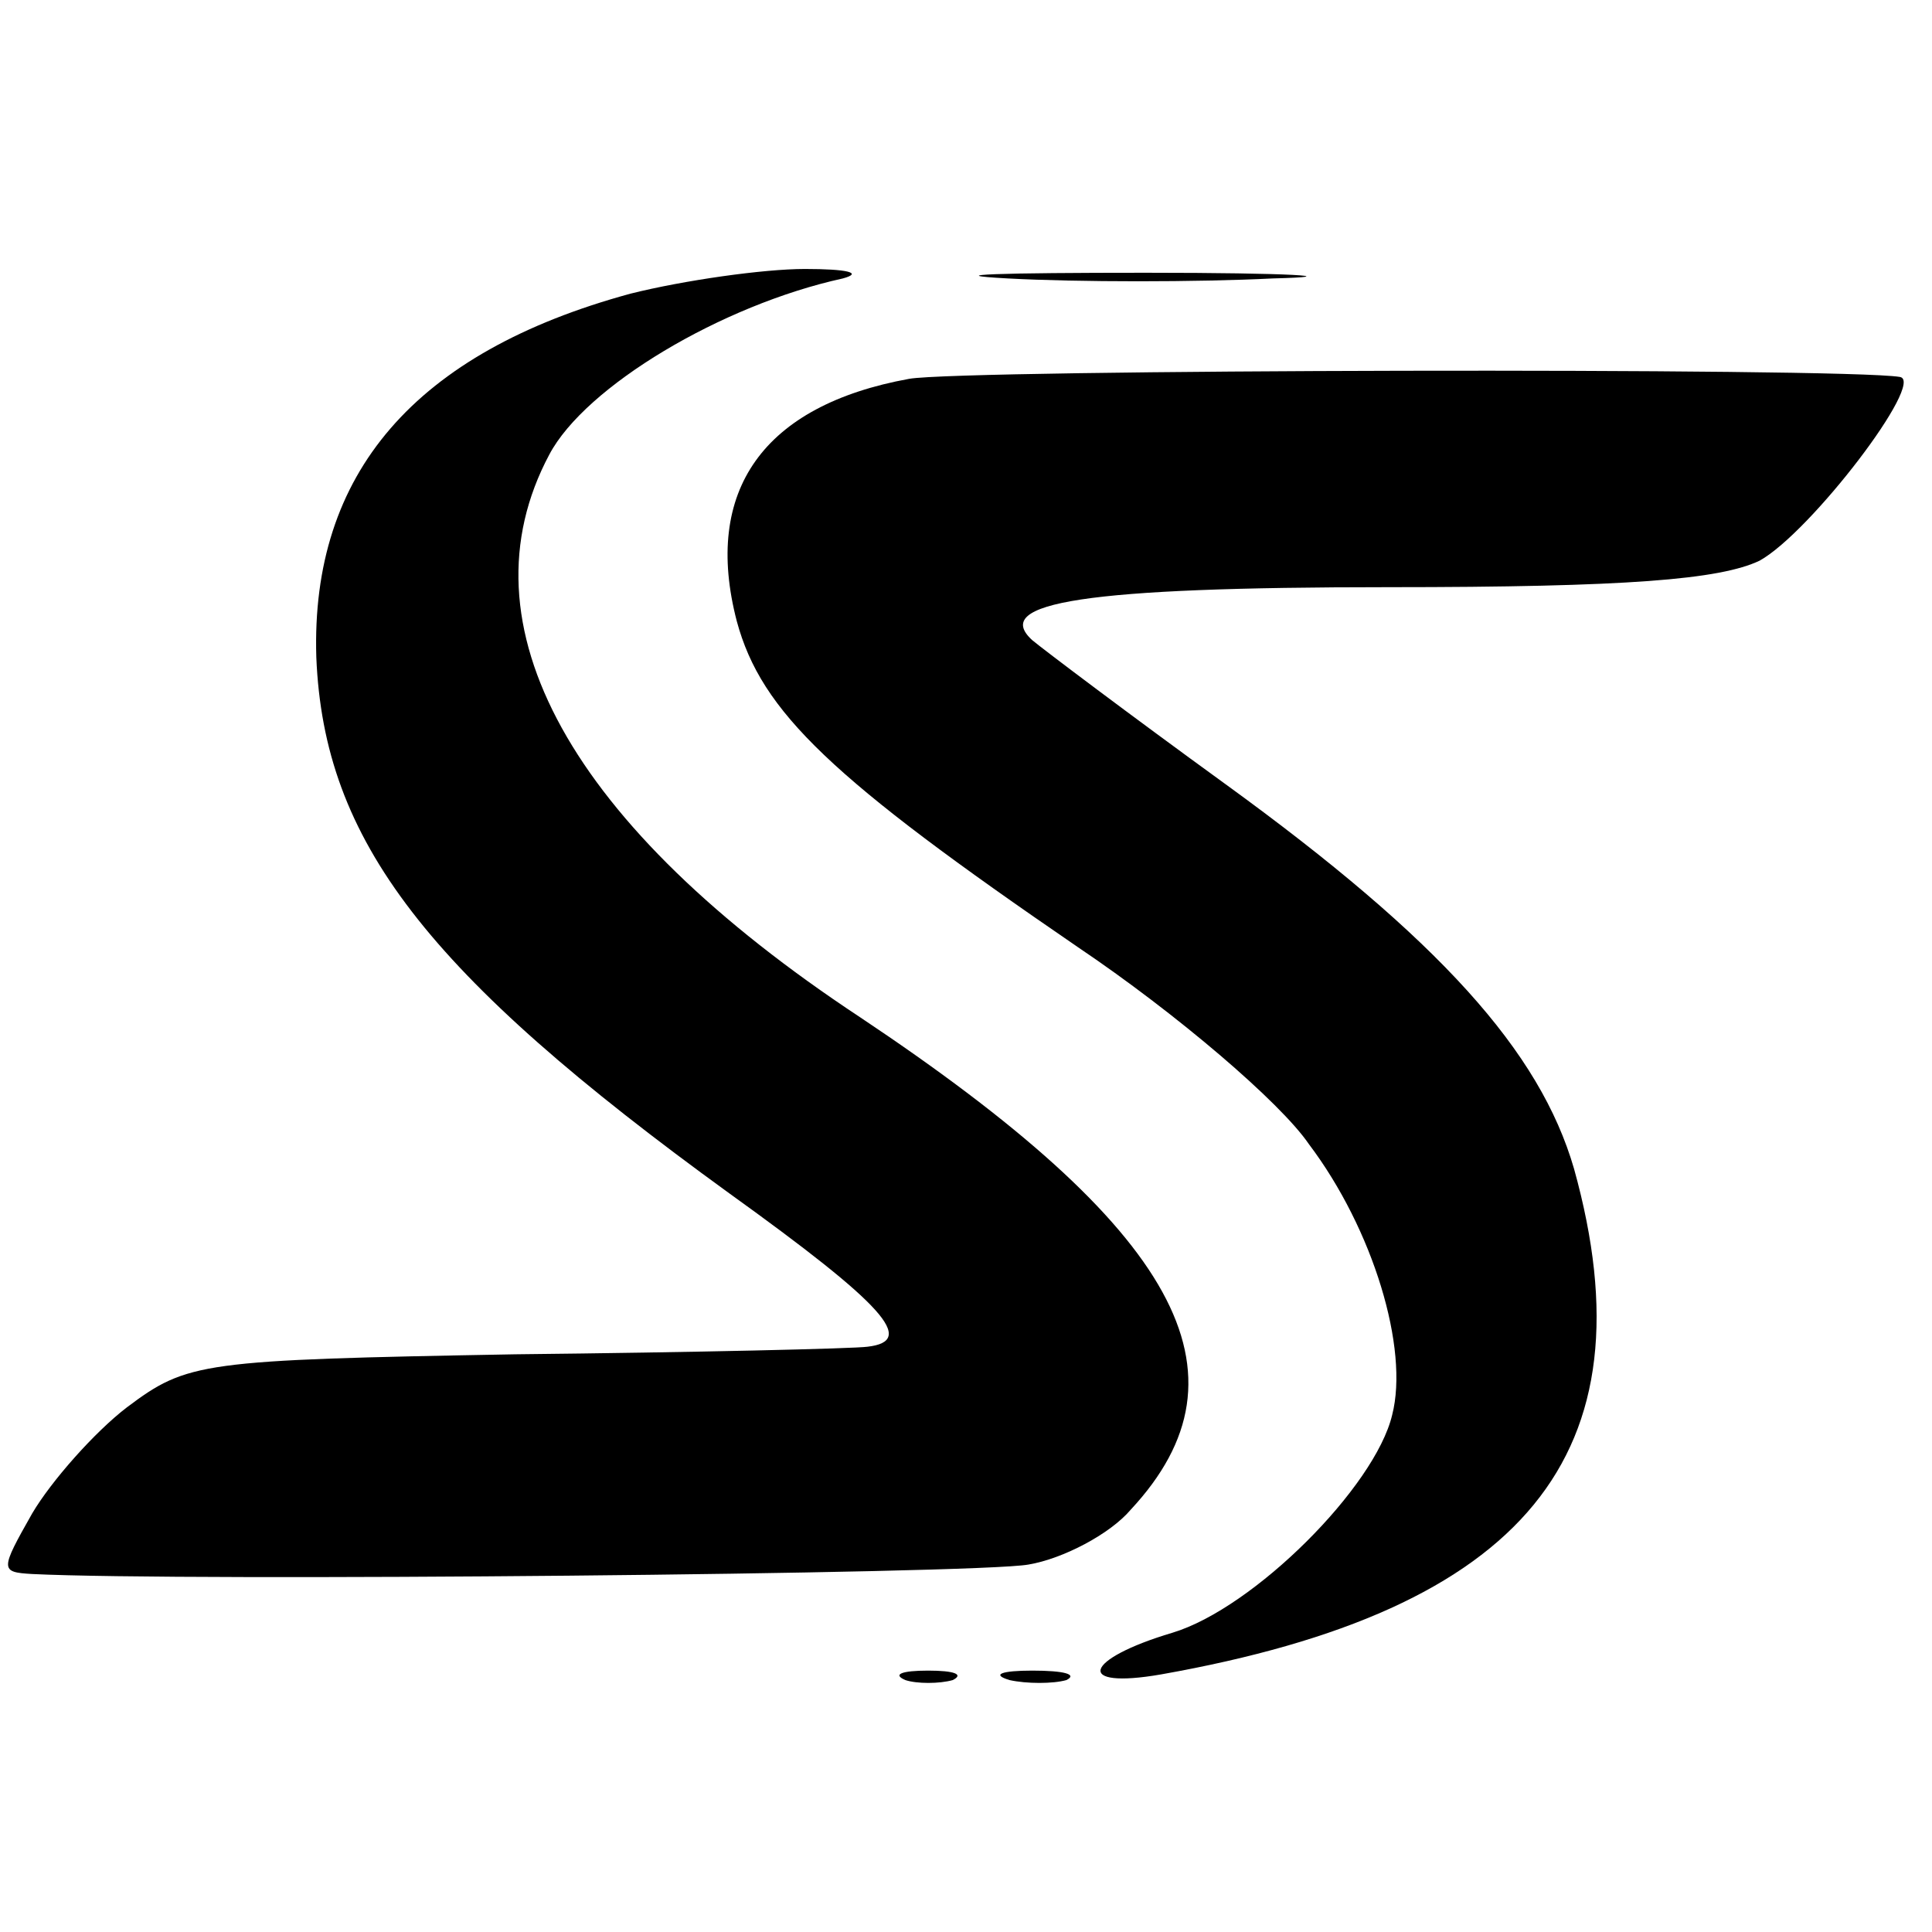
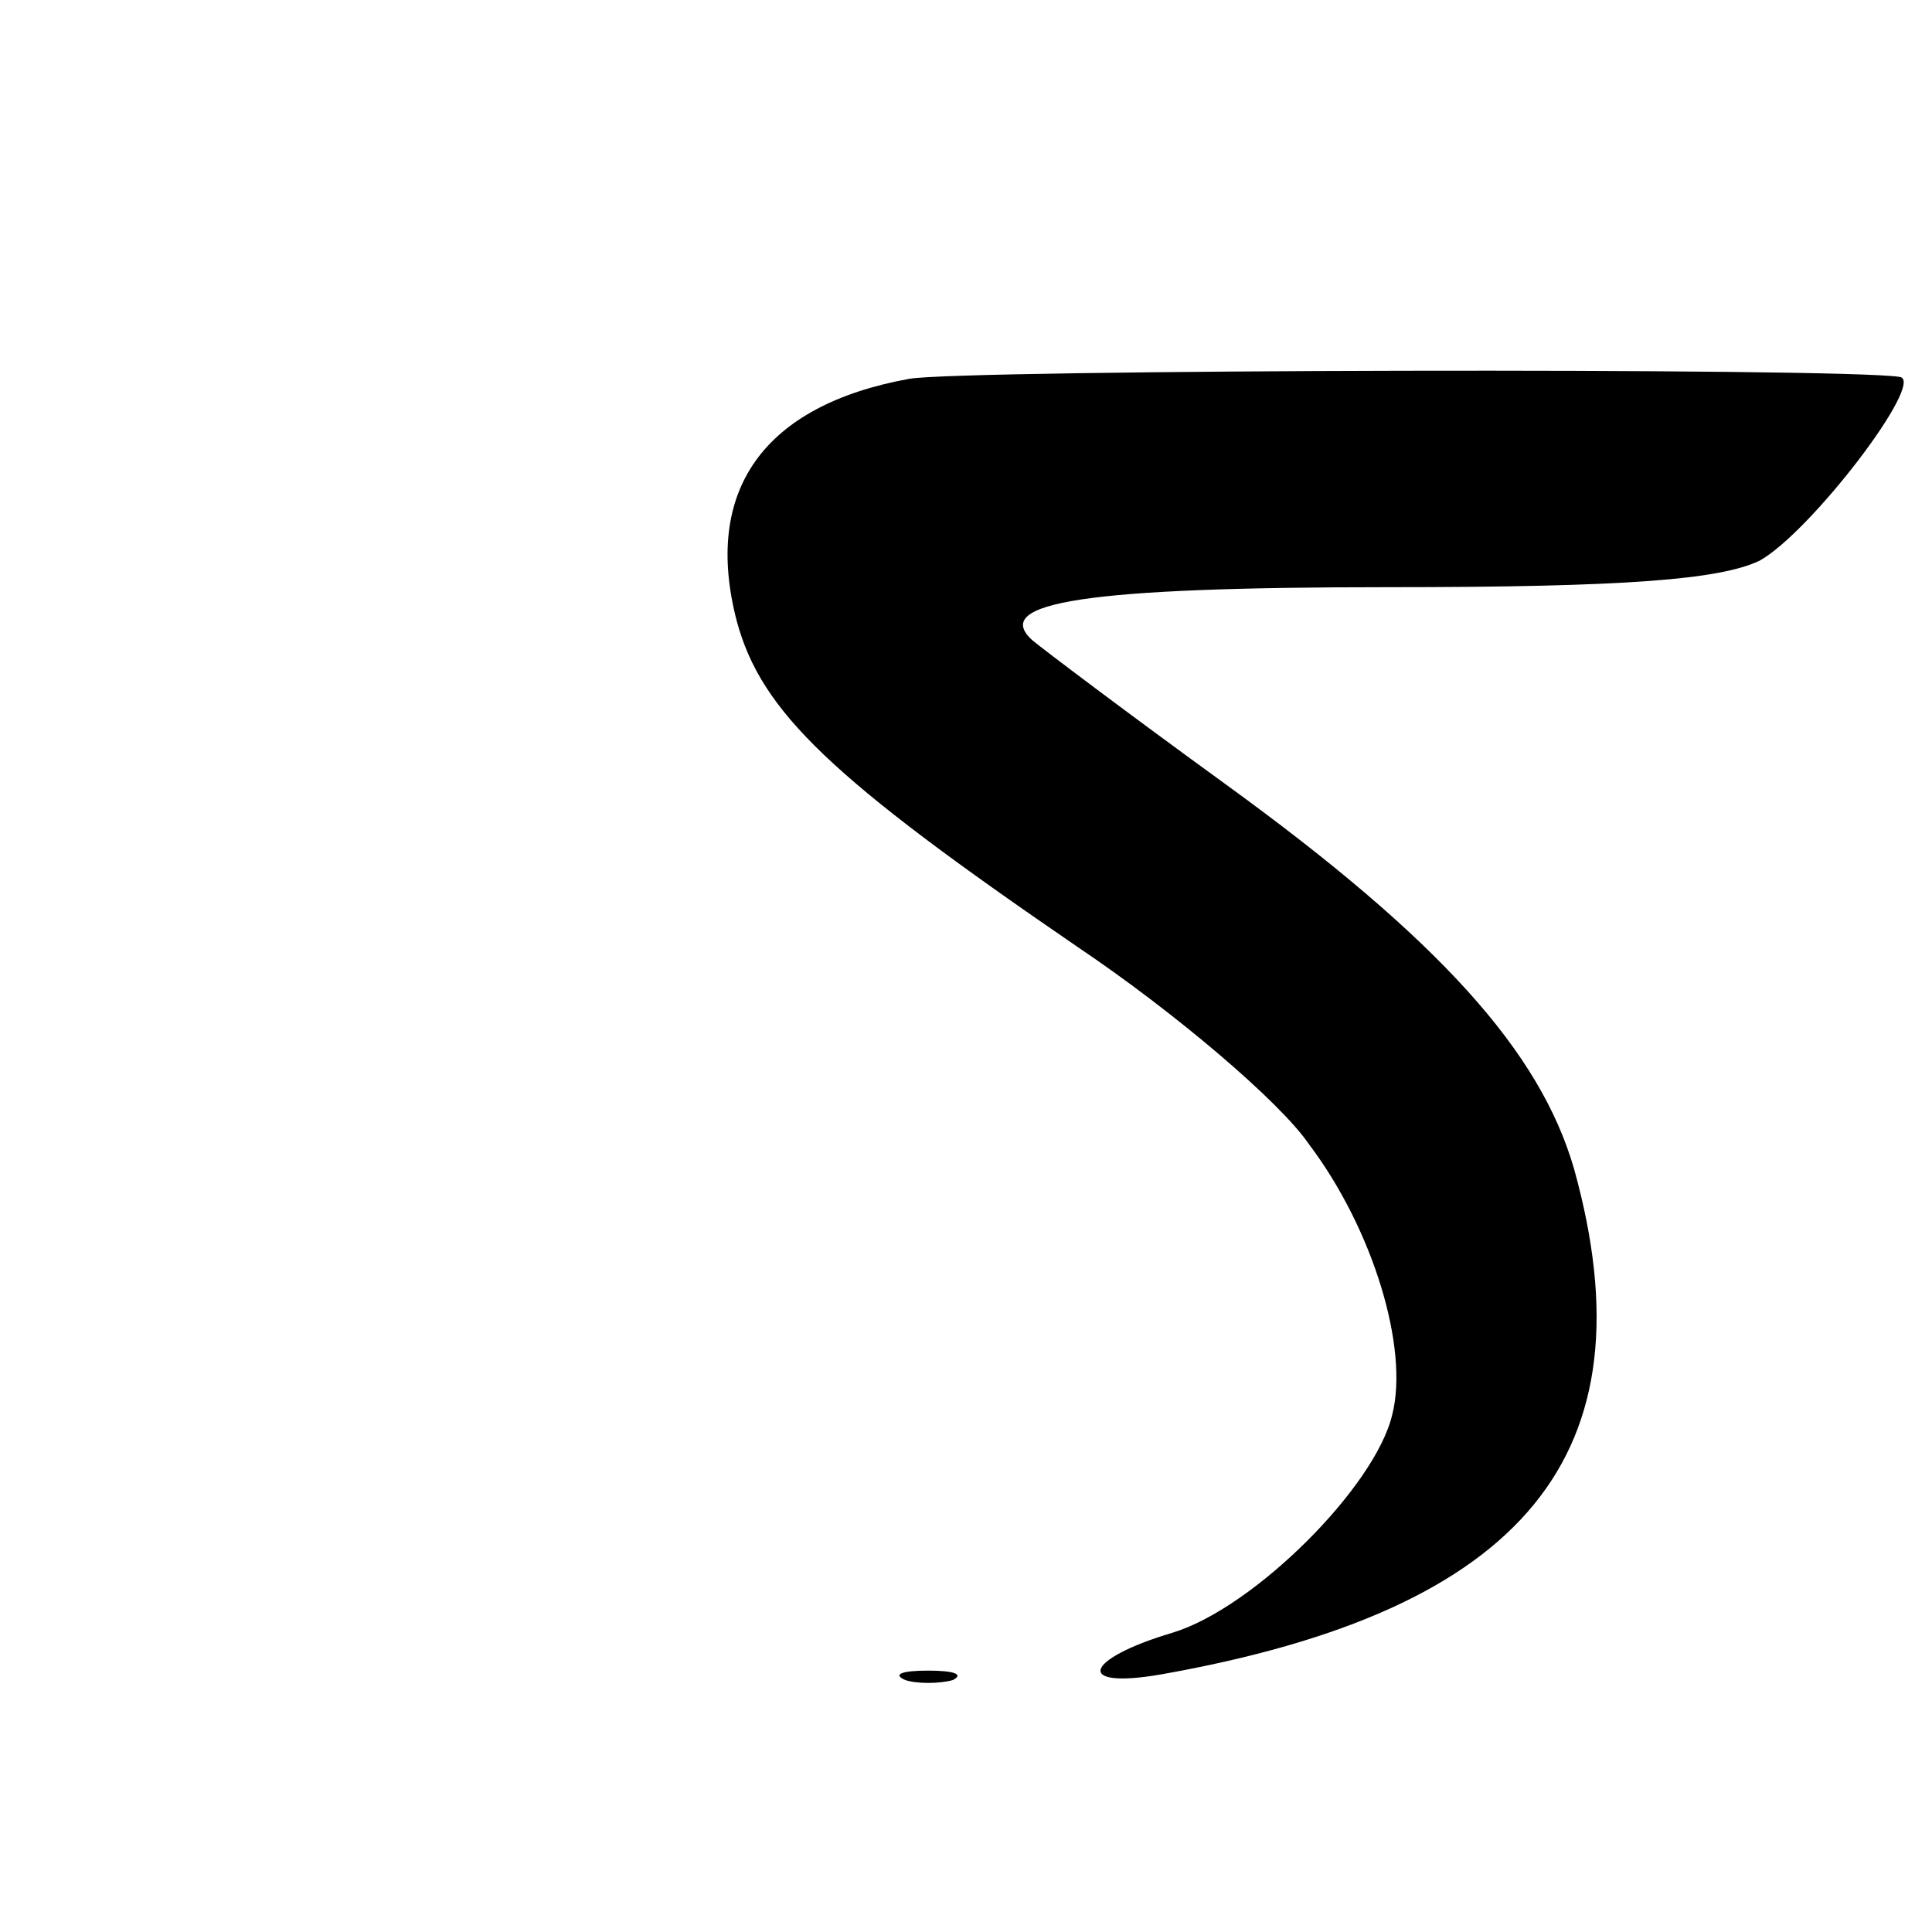
<svg xmlns="http://www.w3.org/2000/svg" version="1.0" width="102pt" height="102pt" viewBox="0 0 102 102" preserveAspectRatio="xMidYMid meet">
  <g transform="translate(0,102) scale(0.1,-0.1)" fill="#000000" stroke="none">
-     <path d="M333 865 c-114 -31 -169 -95 -166 -192 4 -97 58 -167 218 -283 82 -59 99 -78 73 -81 -7 -1 -91 -3 -186 -4 -166 -3 -173 -4 -205 -28 -17 -13 -40 -39 -50 -56 -17 -30 -17 -31 0 -32 81 -4 499 0 526 5 18 3 43 16 54 29 67 72 25 148 -143 260 -153 101 -212 207 -164 297 19 36 91 79 155 93 11 3 2 5 -20 5 -22 0 -64 -6 -92 -13z" />
-     <path d="M532 873 c37 -2 100 -2 140 0 40 1 10 3 -67 3 -77 0 -110 -1 -73 -3z" />
    <path d="M480 820 c-77 -14 -109 -59 -91 -128 13 -48 50 -83 180 -172 52 -35 107 -82 122 -104 34 -45 53 -108 44 -143 -9 -38 -73 -102 -116 -115 -47 -14 -52 -30 -6 -22 192 34 260 116 218 267 -18 62 -71 121 -184 203 -51 37 -96 71 -102 76 -22 20 28 28 188 28 126 0 175 4 196 14 27 15 88 95 74 97 -30 5 -495 4 -523 -1z" />
    <path d="M478 133 c6 -2 18 -2 25 0 6 3 1 5 -13 5 -14 0 -19 -2 -12 -5z" />
-     <path d="M533 133 c9 -2 23 -2 30 0 6 3 -1 5 -18 5 -16 0 -22 -2 -12 -5z" />
  </g>
</svg>